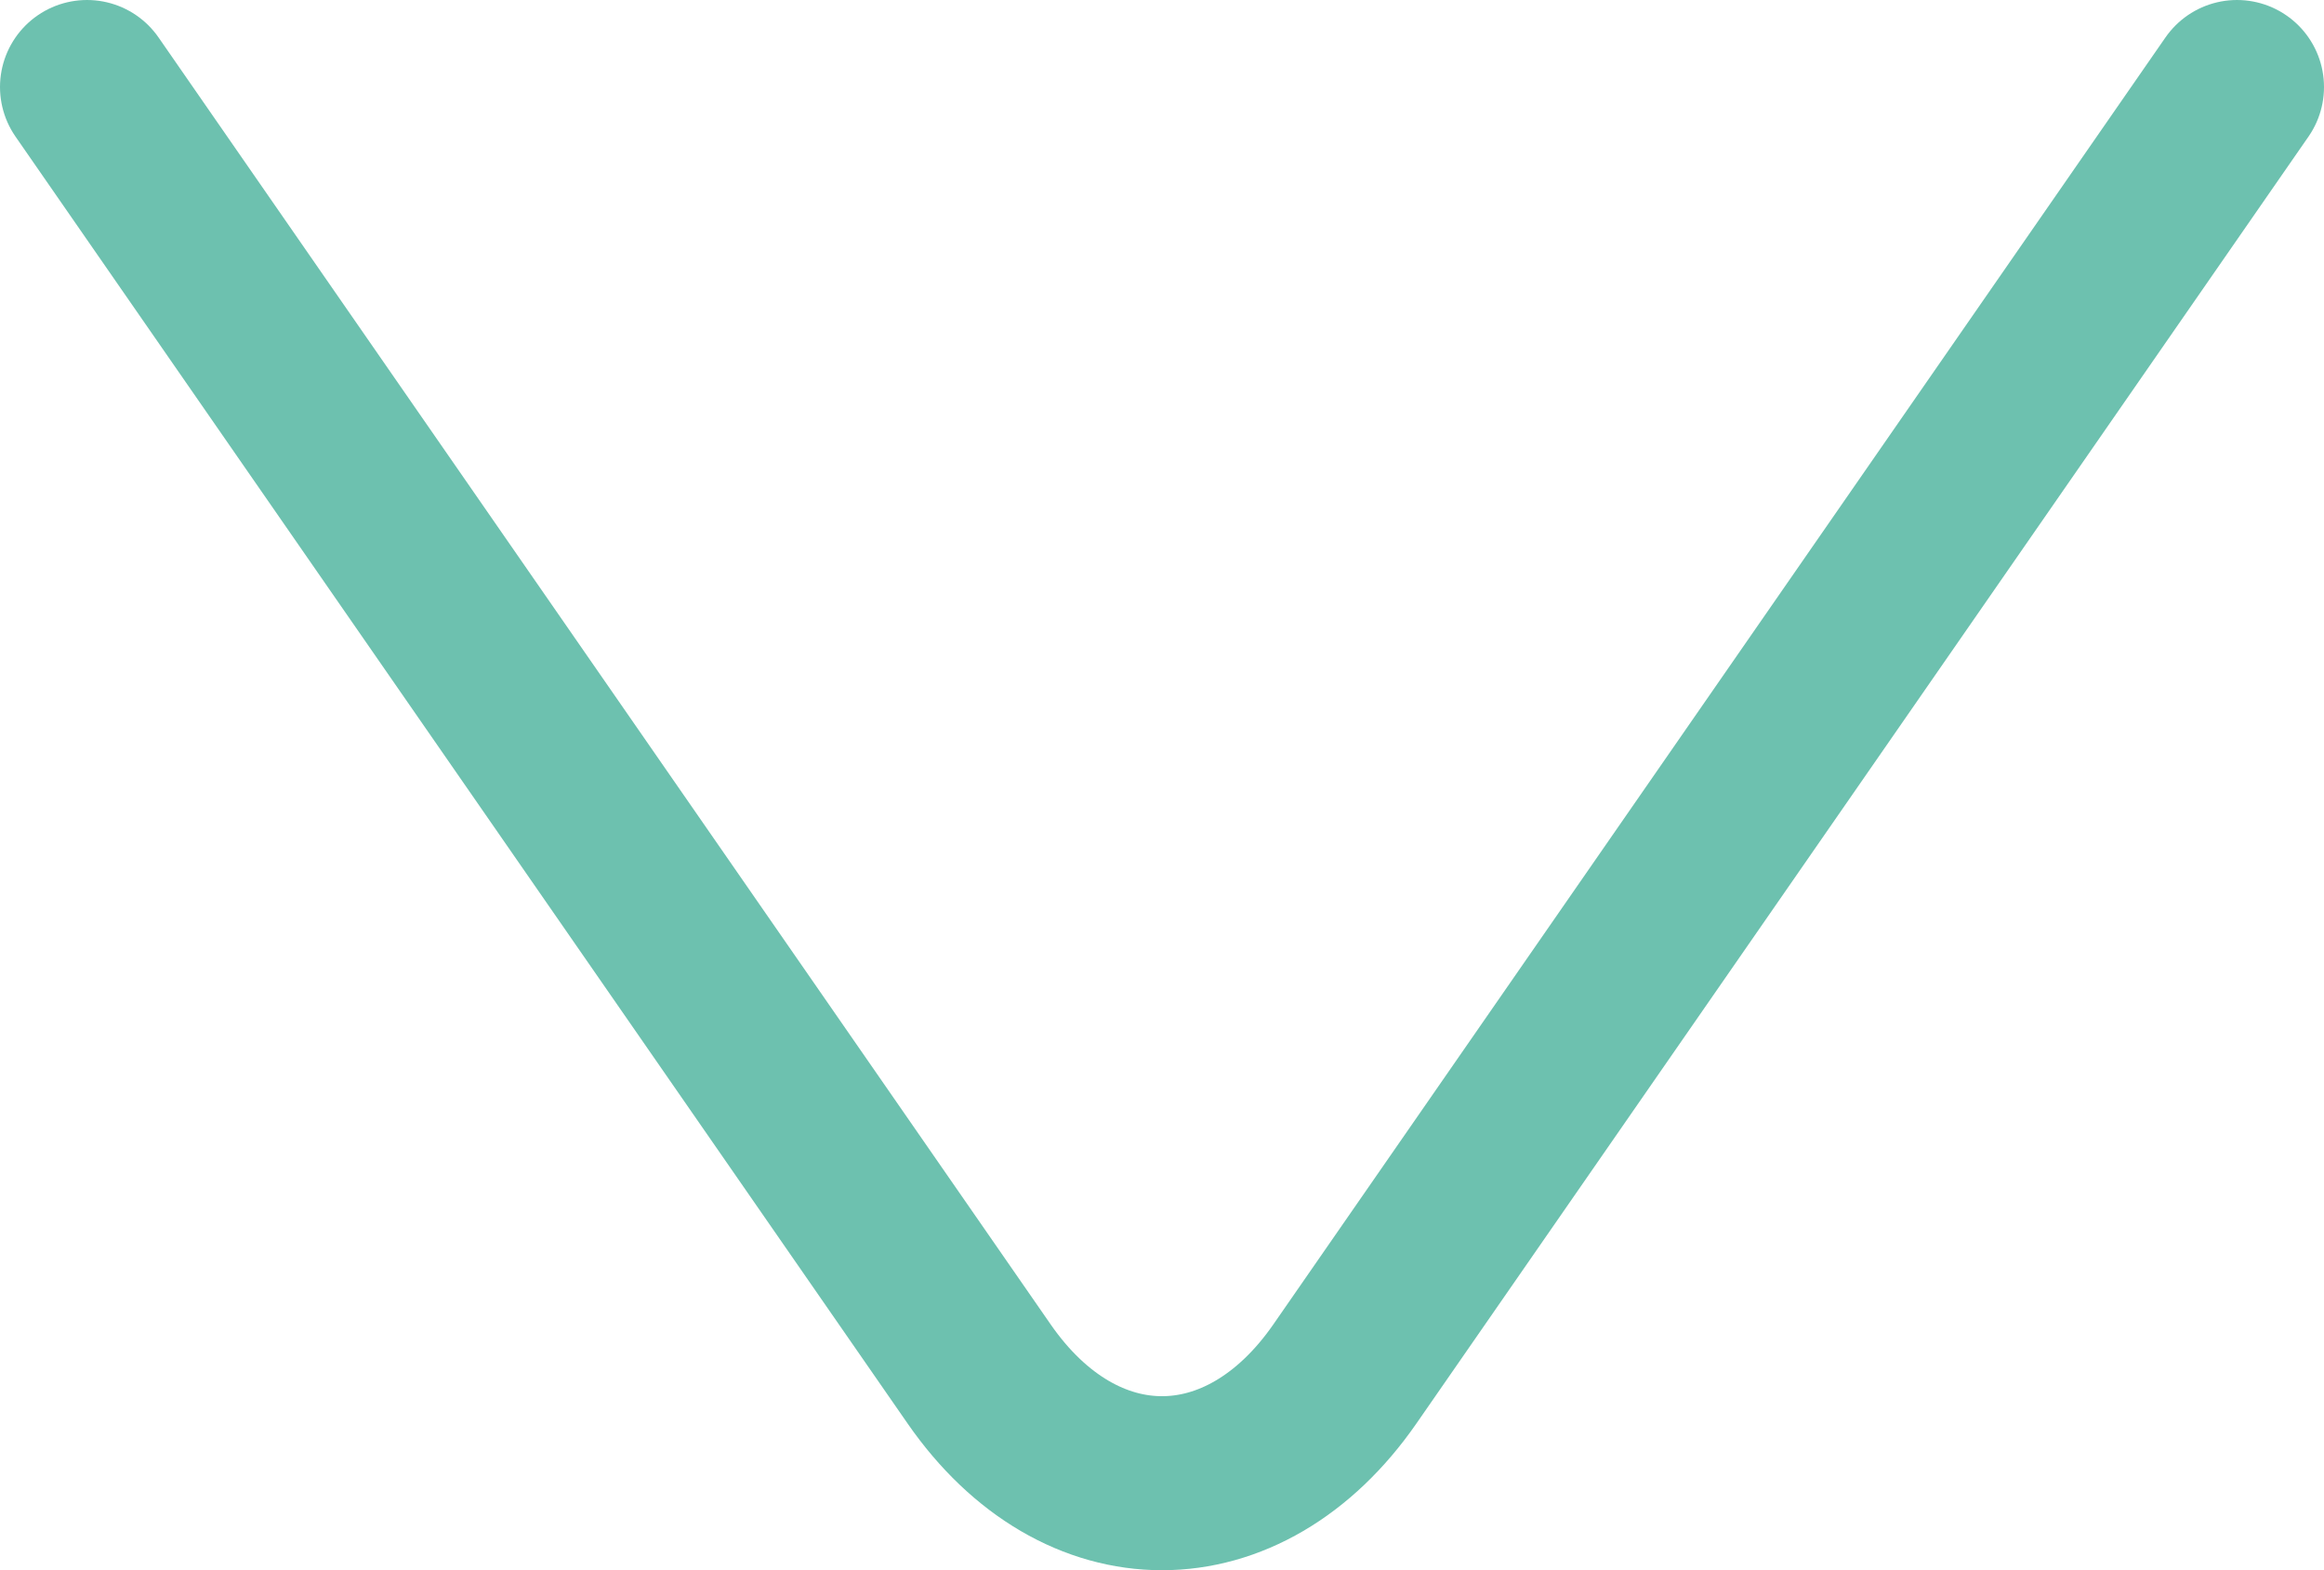
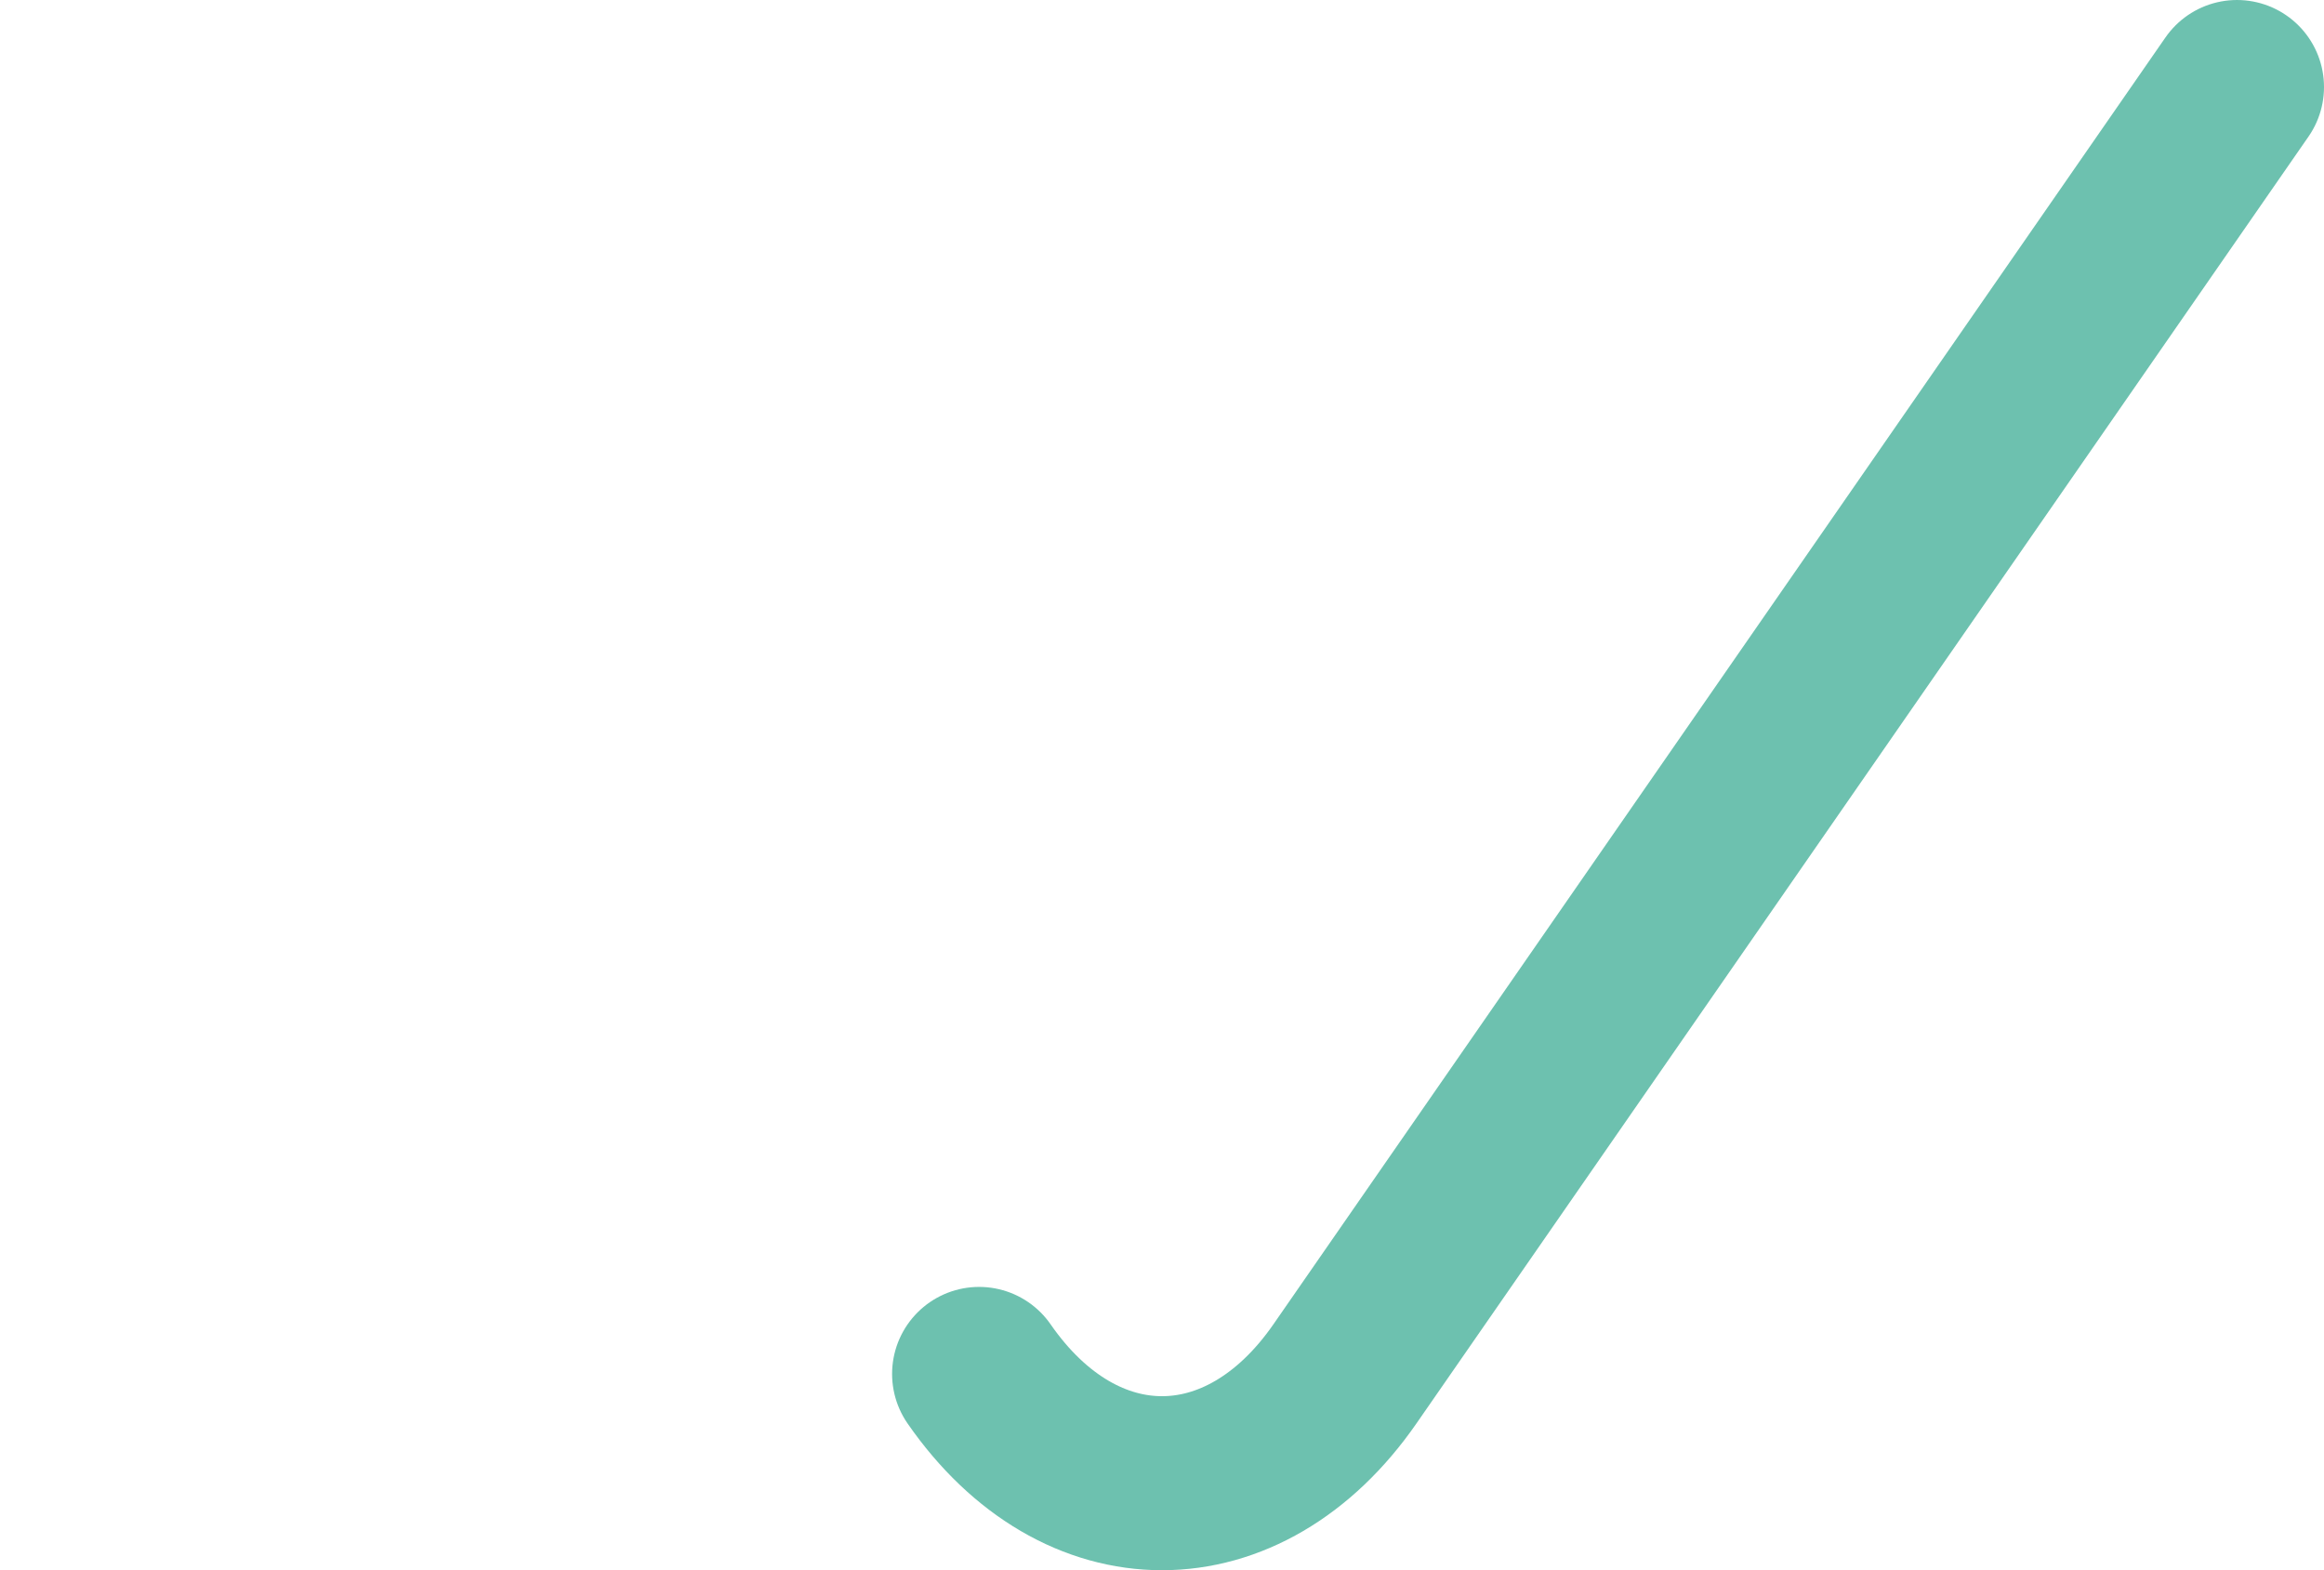
<svg xmlns="http://www.w3.org/2000/svg" version="1.1" x="0px" y="0px" width="67.942px" height="45.907px" viewBox="0 0 67.942 45.907" style="enable-background:new 0 0 67.942 45.907;" xml:space="preserve">
  <style type="text/css">
	.st0{fill:none;stroke:#6DC1AF;stroke-width:5.088;stroke-linecap:round;stroke-miterlimit:10;}
</style>
  <defs>
</defs>
-   <path class="st0" d="M65.398,2.544l-26.08,37.625c-2.953,4.26-7.741,4.26-10.694,0L2.544,2.544" />
+   <path class="st0" d="M65.398,2.544l-26.08,37.625c-2.953,4.26-7.741,4.26-10.694,0" />
</svg>